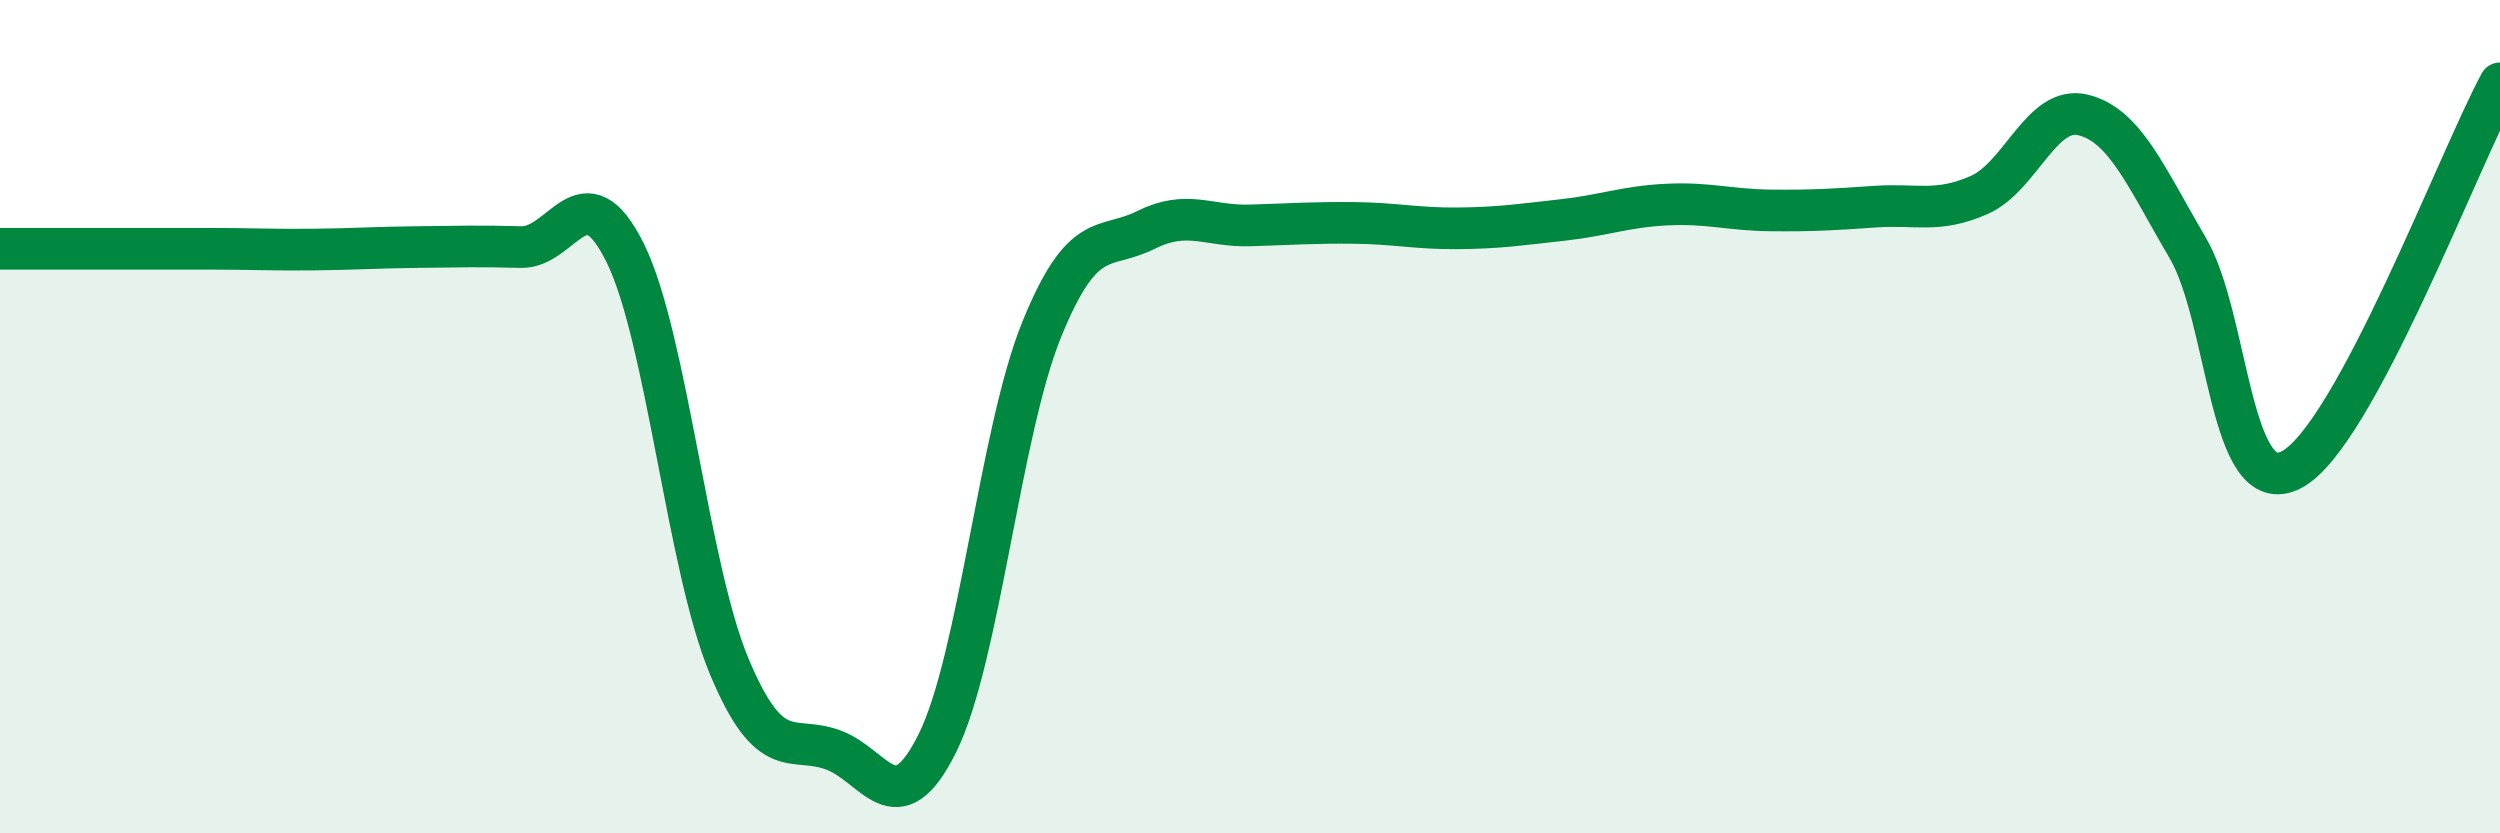
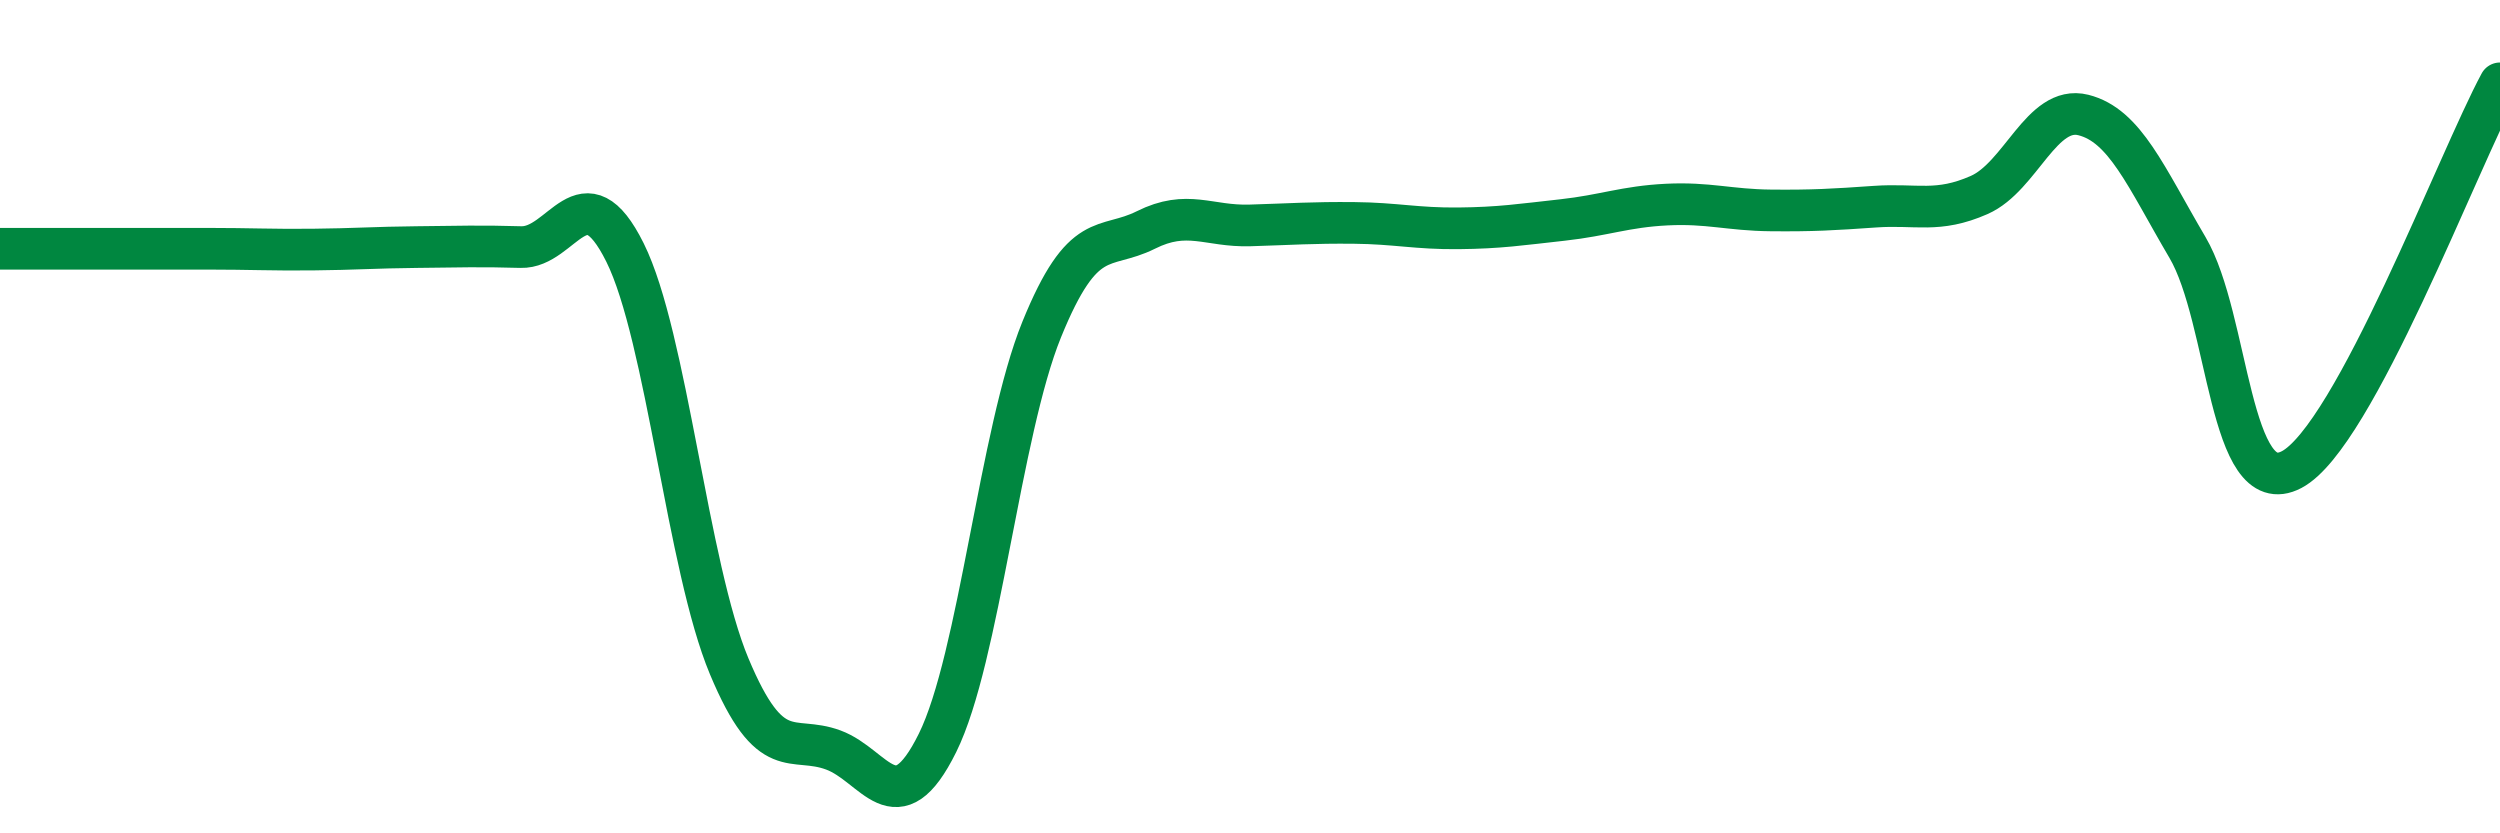
<svg xmlns="http://www.w3.org/2000/svg" width="60" height="20" viewBox="0 0 60 20">
-   <path d="M 0,5.97 C 0.5,5.97 1.5,5.97 2.5,5.97 C 3.5,5.97 4,5.97 5,5.97 C 6,5.97 6.5,6 7.5,5.99 C 8.5,5.98 9,5.94 10,5.93 C 11,5.92 11.5,5.9 12.5,5.93 C 13.5,5.96 14,4.05 15,6.06 C 16,8.07 16.5,13.6 17.5,15.99 C 18.5,18.38 19,17.63 20,18 C 21,18.37 21.5,19.85 22.5,17.83 C 23.5,15.81 24,10.37 25,7.91 C 26,5.45 26.5,6.02 27.5,5.52 C 28.5,5.02 29,5.44 30,5.41 C 31,5.38 31.5,5.34 32.5,5.35 C 33.5,5.36 34,5.49 35,5.48 C 36,5.47 36.5,5.39 37.5,5.28 C 38.5,5.17 39,4.96 40,4.91 C 41,4.86 41.5,5.04 42.5,5.05 C 43.5,5.06 44,5.03 45,4.96 C 46,4.89 46.5,5.12 47.5,4.68 C 48.5,4.24 49,2.51 50,2.76 C 51,3.01 51.5,4.24 52.5,5.94 C 53.5,7.64 53.5,12.06 55,11.27 C 56.5,10.48 59,3.85 60,2L60 20L0 20Z" fill="#008740" opacity="0.1" stroke-linecap="round" stroke-linejoin="round" />
  <path d="M 0,5.97 C 0.5,5.97 1.5,5.97 2.5,5.97 C 3.5,5.97 4,5.97 5,5.97 C 6,5.97 6.5,6 7.5,5.99 C 8.5,5.98 9,5.94 10,5.93 C 11,5.92 11.5,5.9 12.5,5.93 C 13.5,5.96 14,4.05 15,6.06 C 16,8.07 16.5,13.6 17.5,15.99 C 18.5,18.38 19,17.63 20,18 C 21,18.37 21.5,19.85 22.5,17.83 C 23.5,15.81 24,10.37 25,7.91 C 26,5.45 26.5,6.02 27.5,5.52 C 28.5,5.02 29,5.44 30,5.41 C 31,5.38 31.5,5.34 32.5,5.35 C 33.5,5.36 34,5.49 35,5.48 C 36,5.47 36.5,5.39 37.5,5.28 C 38.5,5.17 39,4.96 40,4.91 C 41,4.86 41.5,5.04 42.5,5.05 C 43.5,5.06 44,5.03 45,4.96 C 46,4.89 46.5,5.12 47.5,4.68 C 48.5,4.24 49,2.51 50,2.76 C 51,3.01 51.5,4.24 52.5,5.94 C 53.5,7.64 53.5,12.06 55,11.27 C 56.5,10.48 59,3.85 60,2" stroke="#008740" stroke-width="1" fill="none" stroke-linecap="round" stroke-linejoin="round" />
</svg>